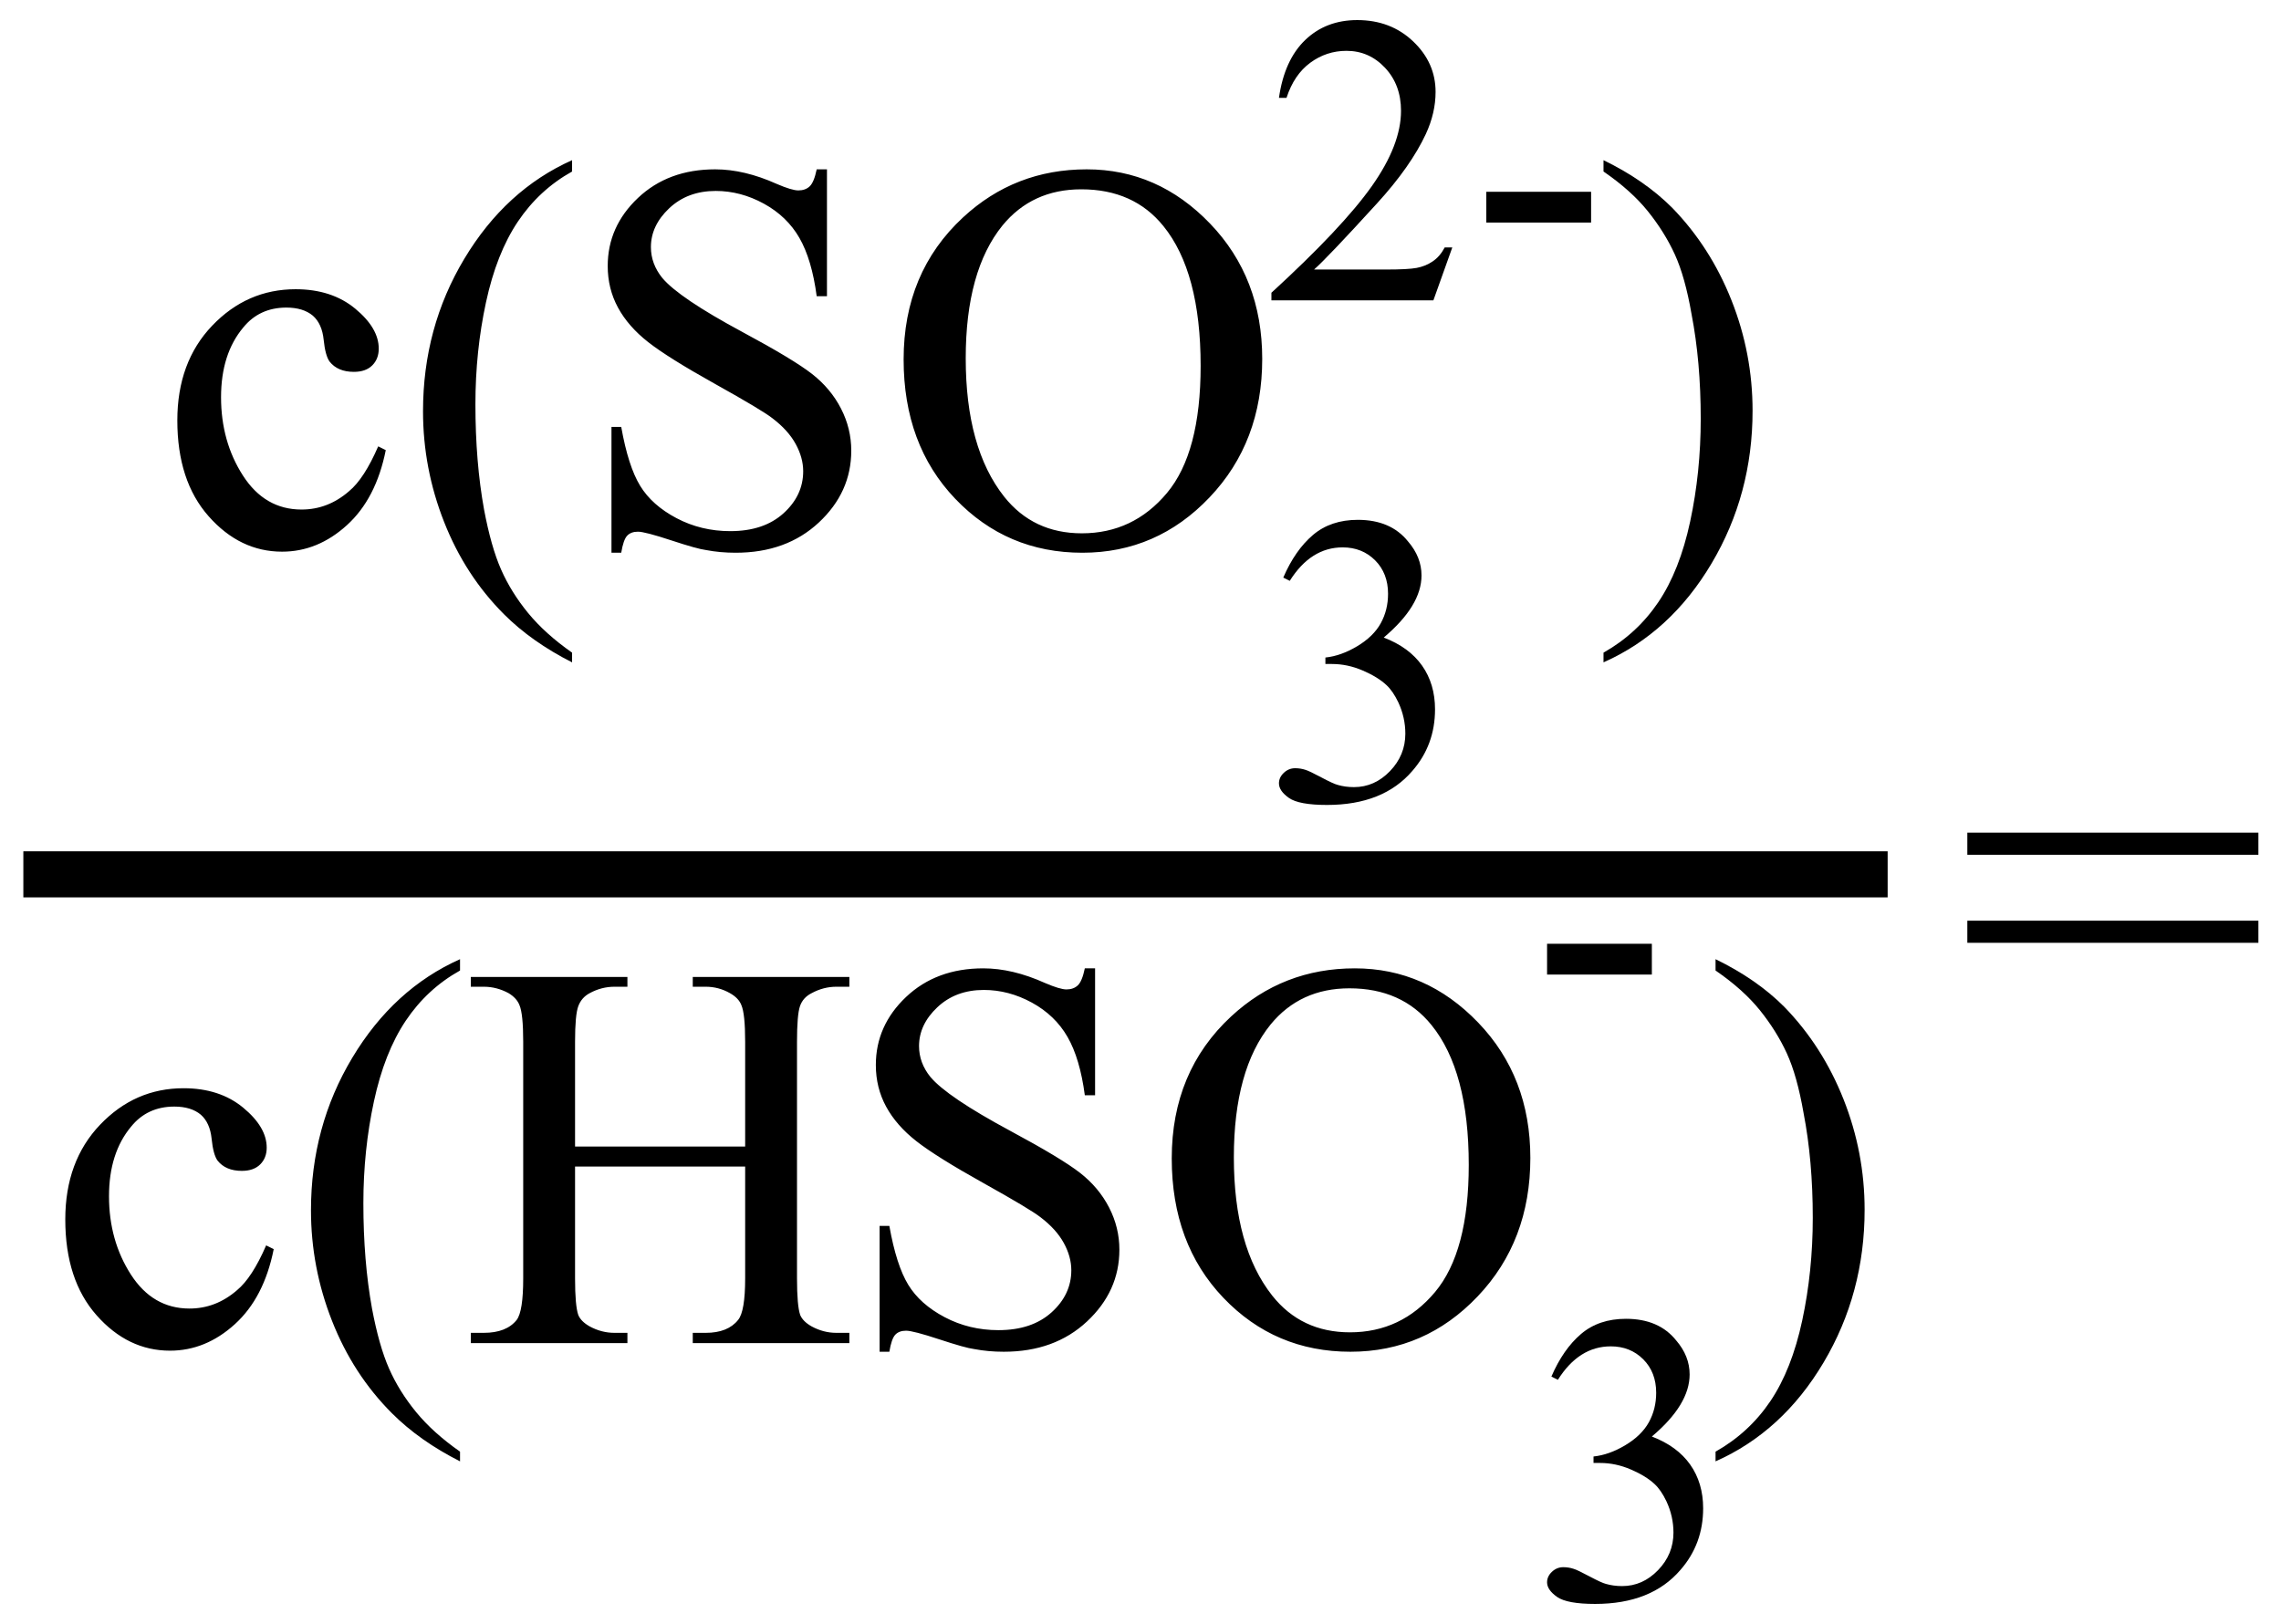
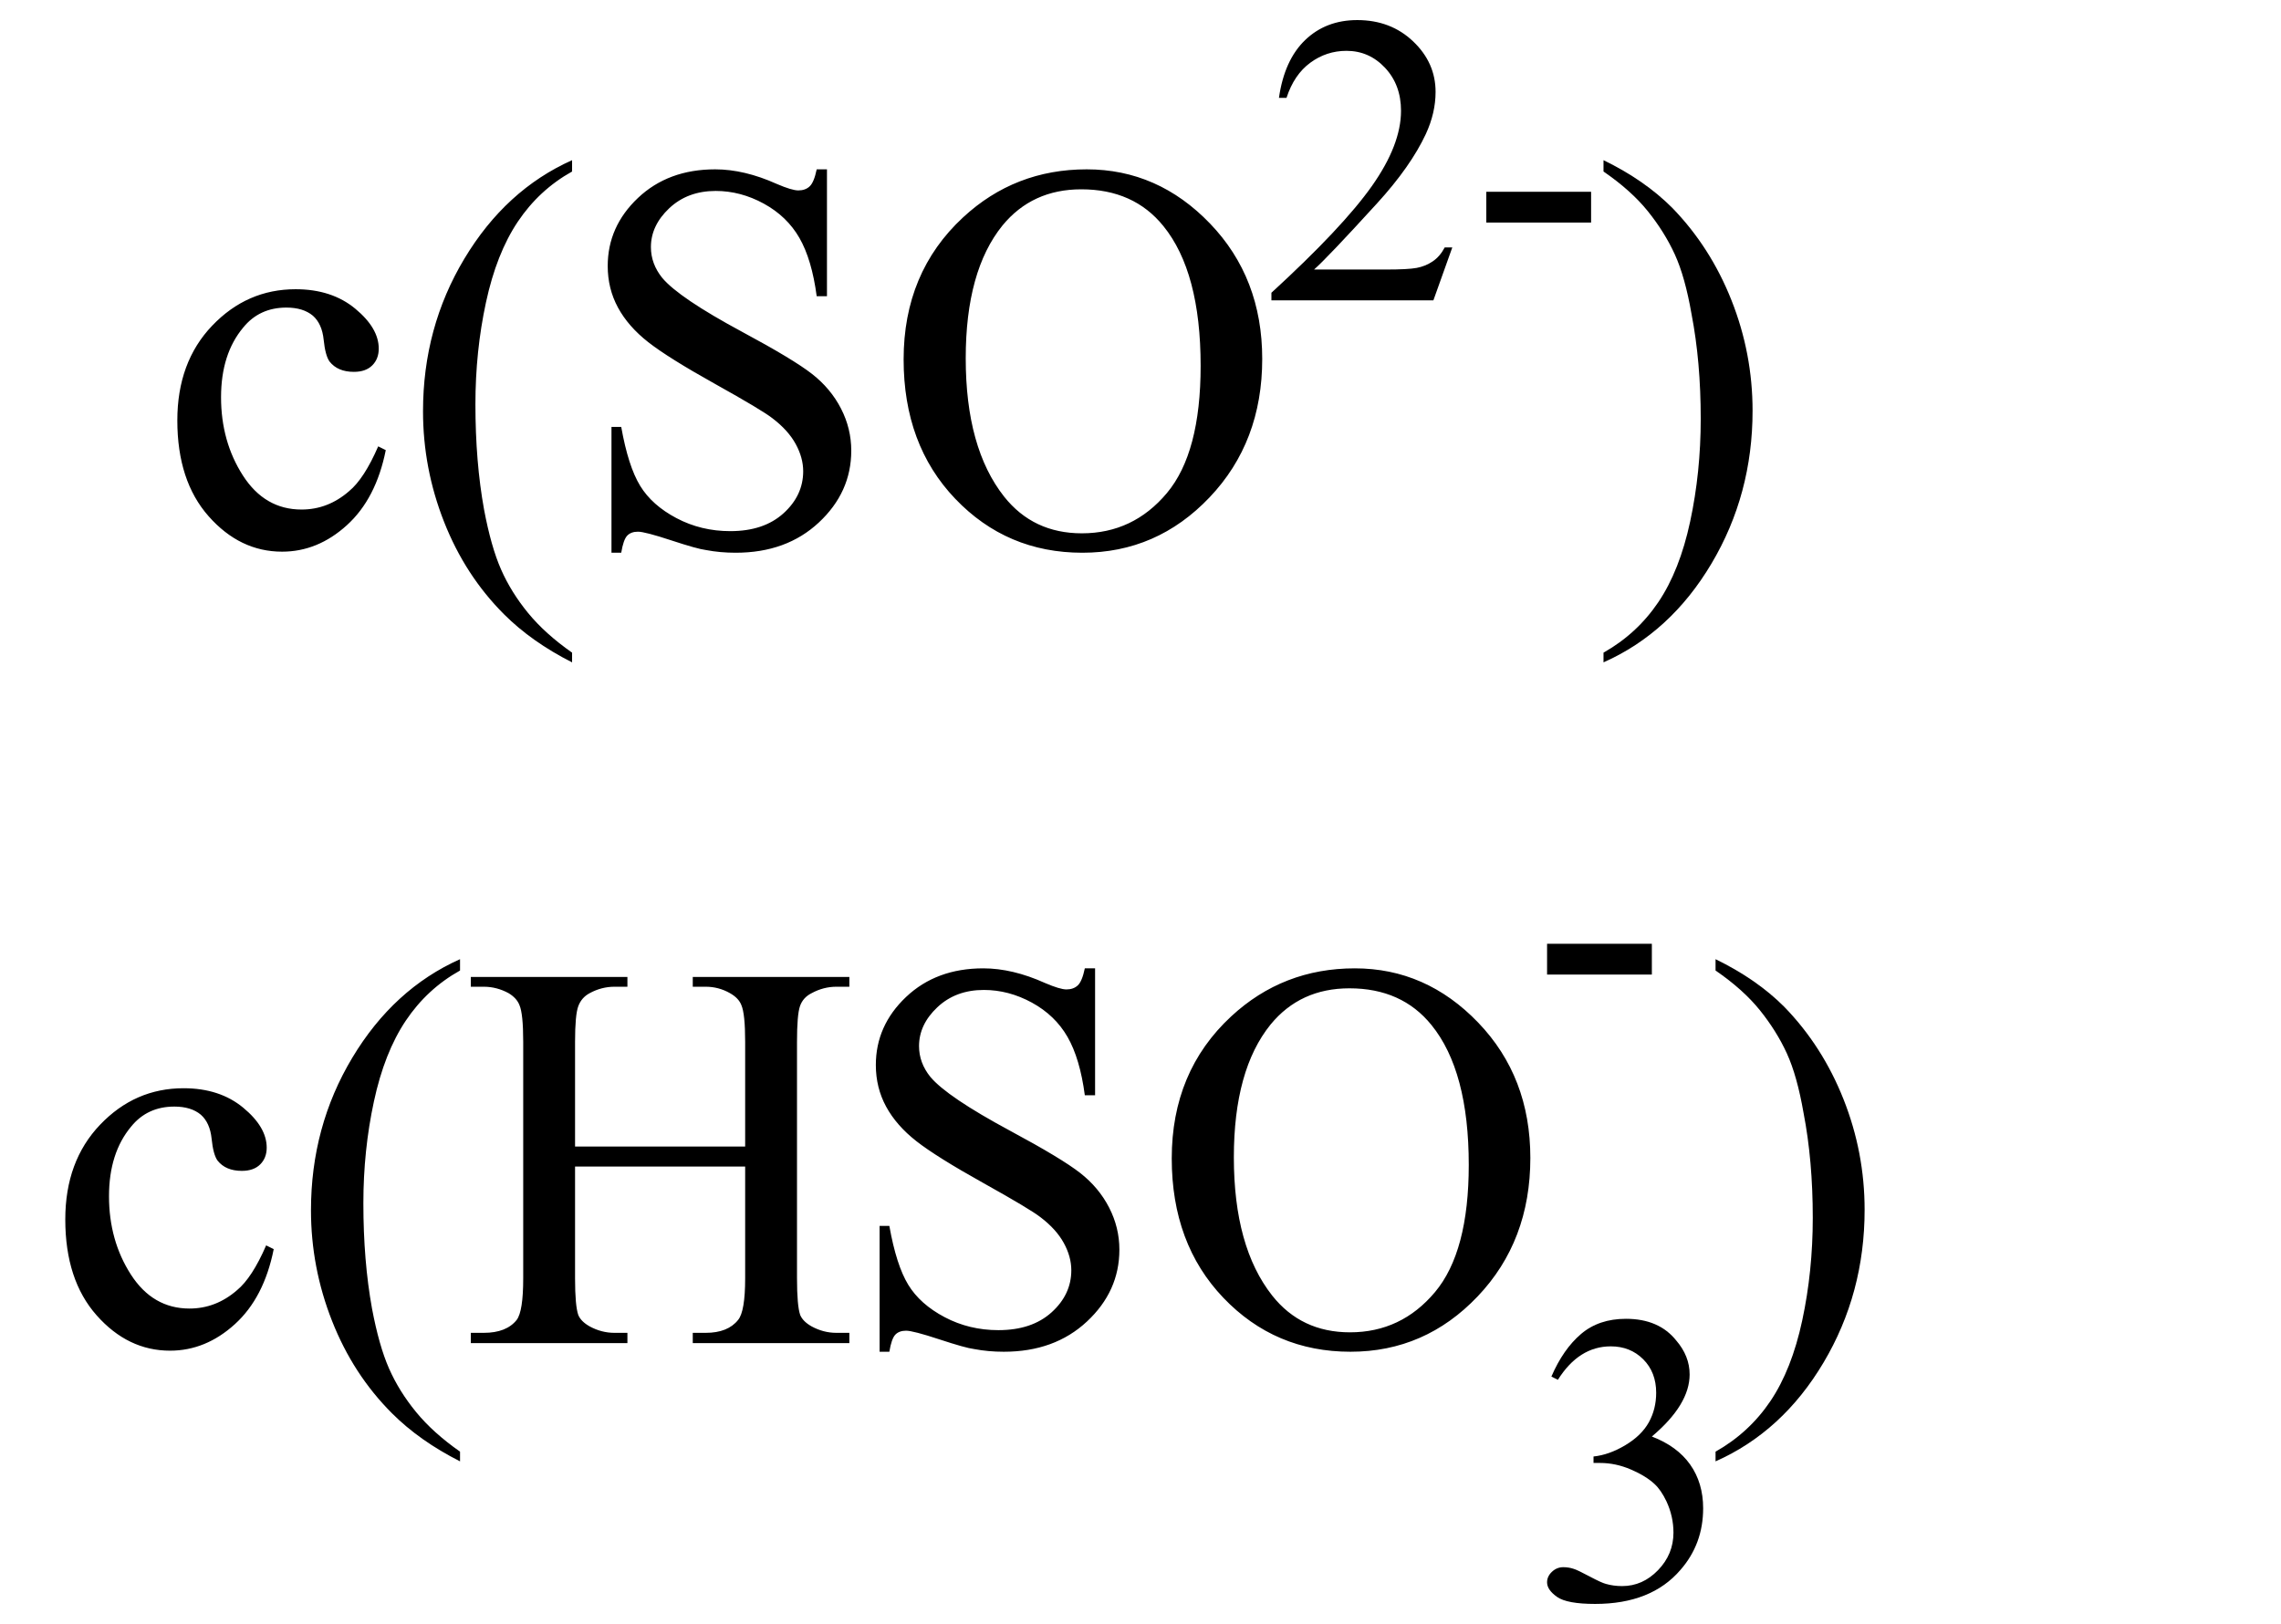
<svg xmlns="http://www.w3.org/2000/svg" stroke-dasharray="none" shape-rendering="auto" font-family="'Dialog'" width="66" text-rendering="auto" fill-opacity="1" contentScriptType="text/ecmascript" color-interpolation="auto" color-rendering="auto" preserveAspectRatio="xMidYMid meet" font-size="12" fill="black" stroke="black" image-rendering="auto" stroke-miterlimit="10" zoomAndPan="magnify" version="1.0" stroke-linecap="square" stroke-linejoin="miter" contentStyleType="text/css" font-style="normal" height="47" stroke-width="1" stroke-dashoffset="0" font-weight="normal" stroke-opacity="1">
  <defs id="genericDefs" />
  <g>
    <g text-rendering="optimizeLegibility" stroke-width="1.333" color-interpolation="linearRGB" color-rendering="optimizeQuality" image-rendering="optimizeQuality">
-       <line y2="25.3" fill="none" x1="1.342" x2="53.952" y1="25.3" />
      <path d="M6.578 -2.719 Q6.297 -1.312 5.453 -0.547 Q4.609 0.219 3.578 0.219 Q2.359 0.219 1.453 -0.805 Q0.547 -1.828 0.547 -3.578 Q0.547 -5.266 1.555 -6.32 Q2.562 -7.375 3.969 -7.375 Q5.016 -7.375 5.695 -6.812 Q6.375 -6.25 6.375 -5.656 Q6.375 -5.359 6.188 -5.172 Q6 -4.984 5.656 -4.984 Q5.188 -4.984 4.953 -5.281 Q4.828 -5.453 4.781 -5.914 Q4.734 -6.375 4.469 -6.609 Q4.188 -6.844 3.703 -6.844 Q2.922 -6.844 2.453 -6.266 Q1.812 -5.5 1.812 -4.25 Q1.812 -2.969 2.445 -1.984 Q3.078 -1 4.141 -1 Q4.906 -1 5.516 -1.531 Q5.953 -1.891 6.359 -2.828 L6.578 -2.719 ZM11.969 3.141 L11.969 3.422 Q10.797 2.828 10 2.031 Q8.875 0.906 8.266 -0.641 Q7.656 -2.188 7.656 -3.844 Q7.656 -6.266 8.852 -8.258 Q10.047 -10.25 11.969 -11.109 L11.969 -10.781 Q11.016 -10.25 10.398 -9.328 Q9.781 -8.406 9.477 -6.992 Q9.172 -5.578 9.172 -4.047 Q9.172 -2.375 9.422 -1 Q9.625 0.078 9.914 0.734 Q10.203 1.391 10.695 1.992 Q11.188 2.594 11.969 3.141 ZM19.344 -10.844 L19.344 -7.172 L19.047 -7.172 Q18.906 -8.234 18.547 -8.859 Q18.188 -9.484 17.516 -9.852 Q16.844 -10.219 16.125 -10.219 Q15.312 -10.219 14.781 -9.719 Q14.25 -9.219 14.25 -8.594 Q14.25 -8.109 14.578 -7.703 Q15.062 -7.125 16.891 -6.141 Q18.375 -5.344 18.914 -4.922 Q19.453 -4.5 19.75 -3.922 Q20.047 -3.344 20.047 -2.703 Q20.047 -1.5 19.109 -0.625 Q18.172 0.25 16.703 0.25 Q16.25 0.25 15.844 0.172 Q15.594 0.141 14.836 -0.109 Q14.078 -0.359 13.875 -0.359 Q13.672 -0.359 13.562 -0.242 Q13.453 -0.125 13.391 0.25 L13.109 0.25 L13.109 -3.391 L13.391 -3.391 Q13.594 -2.25 13.938 -1.688 Q14.281 -1.125 14.992 -0.75 Q15.703 -0.375 16.547 -0.375 Q17.516 -0.375 18.086 -0.891 Q18.656 -1.406 18.656 -2.109 Q18.656 -2.5 18.438 -2.898 Q18.219 -3.297 17.766 -3.641 Q17.469 -3.875 16.109 -4.633 Q14.75 -5.391 14.172 -5.844 Q13.594 -6.297 13.297 -6.844 Q13 -7.391 13 -8.047 Q13 -9.188 13.875 -10.016 Q14.75 -10.844 16.109 -10.844 Q16.953 -10.844 17.891 -10.422 Q18.328 -10.234 18.516 -10.234 Q18.719 -10.234 18.844 -10.352 Q18.969 -10.469 19.047 -10.844 L19.344 -10.844 ZM26.859 -10.844 Q28.922 -10.844 30.43 -9.273 Q31.938 -7.703 31.938 -5.359 Q31.938 -2.953 30.414 -1.352 Q28.891 0.25 26.734 0.25 Q24.547 0.25 23.055 -1.312 Q21.562 -2.875 21.562 -5.344 Q21.562 -7.859 23.281 -9.453 Q24.781 -10.844 26.859 -10.844 ZM26.703 -10.266 Q25.281 -10.266 24.422 -9.219 Q23.359 -7.906 23.359 -5.375 Q23.359 -2.781 24.469 -1.375 Q25.312 -0.312 26.719 -0.312 Q28.203 -0.312 29.18 -1.477 Q30.156 -2.641 30.156 -5.156 Q30.156 -7.875 29.078 -9.203 Q28.219 -10.266 26.703 -10.266 Z" stroke-width="1" transform="translate(4.584,15.744)" stroke="none" />
    </g>
    <g text-rendering="optimizeLegibility" transform="translate(36.522,23.151)" color-rendering="optimizeQuality" color-interpolation="linearRGB" image-rendering="optimizeQuality">
-       <path d="M0.609 -6.438 Q0.953 -7.234 1.469 -7.672 Q1.984 -8.109 2.766 -8.109 Q3.719 -8.109 4.219 -7.484 Q4.609 -7.031 4.609 -6.5 Q4.609 -5.625 3.516 -4.703 Q4.25 -4.422 4.625 -3.891 Q5 -3.359 5 -2.625 Q5 -1.594 4.344 -0.844 Q3.5 0.141 1.875 0.141 Q1.062 0.141 0.773 -0.062 Q0.484 -0.266 0.484 -0.484 Q0.484 -0.656 0.625 -0.789 Q0.766 -0.922 0.953 -0.922 Q1.109 -0.922 1.25 -0.875 Q1.359 -0.844 1.711 -0.656 Q2.062 -0.469 2.188 -0.438 Q2.406 -0.375 2.656 -0.375 Q3.25 -0.375 3.695 -0.836 Q4.141 -1.297 4.141 -1.922 Q4.141 -2.391 3.938 -2.828 Q3.781 -3.156 3.594 -3.328 Q3.344 -3.562 2.906 -3.75 Q2.469 -3.938 2.016 -3.938 L1.828 -3.938 L1.828 -4.125 Q2.281 -4.172 2.75 -4.453 Q3.219 -4.734 3.43 -5.117 Q3.641 -5.5 3.641 -5.969 Q3.641 -6.562 3.266 -6.938 Q2.891 -7.312 2.328 -7.312 Q1.406 -7.312 0.797 -6.344 L0.609 -6.438 Z" stroke="none" />
-     </g>
+       </g>
    <g text-rendering="optimizeLegibility" transform="translate(36.522,8.69)" color-rendering="optimizeQuality" color-interpolation="linearRGB" image-rendering="optimizeQuality">
-       <path d="M5.5 -1.531 L4.953 0 L0.266 0 L0.266 -0.219 Q2.328 -2.109 3.172 -3.305 Q4.016 -4.5 4.016 -5.484 Q4.016 -6.234 3.555 -6.727 Q3.094 -7.219 2.438 -7.219 Q1.859 -7.219 1.391 -6.875 Q0.922 -6.531 0.703 -5.859 L0.484 -5.859 Q0.641 -6.953 1.242 -7.531 Q1.844 -8.109 2.75 -8.109 Q3.719 -8.109 4.367 -7.492 Q5.016 -6.875 5.016 -6.031 Q5.016 -5.422 4.734 -4.812 Q4.297 -3.875 3.328 -2.812 Q1.875 -1.219 1.5 -0.891 L3.578 -0.891 Q4.219 -0.891 4.469 -0.938 Q4.719 -0.984 4.93 -1.125 Q5.141 -1.266 5.281 -1.531 L5.5 -1.531 ZM6.484 -3.141 L9.516 -3.141 L9.516 -2.25 L6.484 -2.25 L6.484 -3.141 Z" stroke="none" />
+       <path d="M5.5 -1.531 L4.953 0 L0.266 0 L0.266 -0.219 Q2.328 -2.109 3.172 -3.305 Q4.016 -4.5 4.016 -5.484 Q4.016 -6.234 3.555 -6.727 Q3.094 -7.219 2.438 -7.219 Q1.859 -7.219 1.391 -6.875 Q0.922 -6.531 0.703 -5.859 L0.484 -5.859 Q0.641 -6.953 1.242 -7.531 Q1.844 -8.109 2.75 -8.109 Q3.719 -8.109 4.367 -7.492 Q5.016 -6.875 5.016 -6.031 Q5.016 -5.422 4.734 -4.812 Q4.297 -3.875 3.328 -2.812 Q1.875 -1.219 1.5 -0.891 L3.578 -0.891 Q4.219 -0.891 4.469 -0.938 Q4.719 -0.984 4.93 -1.125 Q5.141 -1.266 5.281 -1.531 L5.5 -1.531 ZM6.484 -3.141 L9.516 -3.141 L9.516 -2.25 L6.484 -2.25 L6.484 -3.141 " stroke="none" />
    </g>
    <g text-rendering="optimizeLegibility" transform="translate(46.038,15.744)" color-rendering="optimizeQuality" color-interpolation="linearRGB" image-rendering="optimizeQuality">
      <path d="M0.359 -10.781 L0.359 -11.109 Q1.547 -10.531 2.344 -9.734 Q3.453 -8.594 4.062 -7.055 Q4.672 -5.516 4.672 -3.859 Q4.672 -1.438 3.484 0.562 Q2.297 2.562 0.359 3.422 L0.359 3.141 Q1.328 2.594 1.945 1.68 Q2.562 0.766 2.867 -0.656 Q3.172 -2.078 3.172 -3.625 Q3.172 -5.281 2.906 -6.656 Q2.719 -7.734 2.422 -8.383 Q2.125 -9.031 1.641 -9.633 Q1.156 -10.234 0.359 -10.781 Z" stroke="none" />
    </g>
    <g text-rendering="optimizeLegibility" transform="translate(1.342,38.864)" color-rendering="optimizeQuality" color-interpolation="linearRGB" image-rendering="optimizeQuality">
      <path d="M6.578 -2.719 Q6.297 -1.312 5.453 -0.547 Q4.609 0.219 3.578 0.219 Q2.359 0.219 1.453 -0.805 Q0.547 -1.828 0.547 -3.578 Q0.547 -5.266 1.555 -6.32 Q2.562 -7.375 3.969 -7.375 Q5.016 -7.375 5.695 -6.812 Q6.375 -6.25 6.375 -5.656 Q6.375 -5.359 6.188 -5.172 Q6 -4.984 5.656 -4.984 Q5.188 -4.984 4.953 -5.281 Q4.828 -5.453 4.781 -5.914 Q4.734 -6.375 4.469 -6.609 Q4.188 -6.844 3.703 -6.844 Q2.922 -6.844 2.453 -6.266 Q1.812 -5.5 1.812 -4.25 Q1.812 -2.969 2.445 -1.984 Q3.078 -1 4.141 -1 Q4.906 -1 5.516 -1.531 Q5.953 -1.891 6.359 -2.828 L6.578 -2.719 ZM11.969 3.141 L11.969 3.422 Q10.797 2.828 10 2.031 Q8.875 0.906 8.266 -0.641 Q7.656 -2.188 7.656 -3.844 Q7.656 -6.266 8.852 -8.258 Q10.047 -10.25 11.969 -11.109 L11.969 -10.781 Q11.016 -10.25 10.398 -9.328 Q9.781 -8.406 9.477 -6.992 Q9.172 -5.578 9.172 -4.047 Q9.172 -2.375 9.422 -1 Q9.625 0.078 9.914 0.734 Q10.203 1.391 10.695 1.992 Q11.188 2.594 11.969 3.141 ZM15.297 -5.688 L20.219 -5.688 L20.219 -8.719 Q20.219 -9.531 20.109 -9.781 Q20.031 -9.984 19.781 -10.125 Q19.453 -10.312 19.078 -10.312 L18.703 -10.312 L18.703 -10.594 L23.234 -10.594 L23.234 -10.312 L22.859 -10.312 Q22.484 -10.312 22.141 -10.125 Q21.891 -10 21.805 -9.75 Q21.719 -9.5 21.719 -8.719 L21.719 -1.875 Q21.719 -1.078 21.812 -0.812 Q21.891 -0.625 22.141 -0.484 Q22.484 -0.297 22.859 -0.297 L23.234 -0.297 L23.234 0 L18.703 0 L18.703 -0.297 L19.078 -0.297 Q19.719 -0.297 20.016 -0.672 Q20.219 -0.922 20.219 -1.875 L20.219 -5.109 L15.297 -5.109 L15.297 -1.875 Q15.297 -1.078 15.391 -0.812 Q15.469 -0.625 15.719 -0.484 Q16.062 -0.297 16.438 -0.297 L16.812 -0.297 L16.812 0 L12.281 0 L12.281 -0.297 L12.656 -0.297 Q13.312 -0.297 13.609 -0.672 Q13.797 -0.922 13.797 -1.875 L13.797 -8.719 Q13.797 -9.531 13.688 -9.781 Q13.609 -9.984 13.375 -10.125 Q13.031 -10.312 12.656 -10.312 L12.281 -10.312 L12.281 -10.594 L16.812 -10.594 L16.812 -10.312 L16.438 -10.312 Q16.062 -10.312 15.719 -10.125 Q15.484 -10 15.391 -9.75 Q15.297 -9.5 15.297 -8.719 L15.297 -5.688 ZM30.344 -10.844 L30.344 -7.172 L30.047 -7.172 Q29.906 -8.234 29.547 -8.859 Q29.188 -9.484 28.516 -9.852 Q27.844 -10.219 27.125 -10.219 Q26.312 -10.219 25.781 -9.719 Q25.25 -9.219 25.25 -8.594 Q25.25 -8.109 25.578 -7.703 Q26.062 -7.125 27.891 -6.141 Q29.375 -5.344 29.914 -4.922 Q30.453 -4.5 30.75 -3.922 Q31.047 -3.344 31.047 -2.703 Q31.047 -1.5 30.109 -0.625 Q29.172 0.25 27.703 0.25 Q27.25 0.25 26.844 0.172 Q26.594 0.141 25.836 -0.109 Q25.078 -0.359 24.875 -0.359 Q24.672 -0.359 24.562 -0.242 Q24.453 -0.125 24.391 0.25 L24.109 0.25 L24.109 -3.391 L24.391 -3.391 Q24.594 -2.25 24.938 -1.688 Q25.281 -1.125 25.992 -0.75 Q26.703 -0.375 27.547 -0.375 Q28.516 -0.375 29.086 -0.891 Q29.656 -1.406 29.656 -2.109 Q29.656 -2.5 29.438 -2.898 Q29.219 -3.297 28.766 -3.641 Q28.469 -3.875 27.109 -4.633 Q25.75 -5.391 25.172 -5.844 Q24.594 -6.297 24.297 -6.844 Q24 -7.391 24 -8.047 Q24 -9.188 24.875 -10.016 Q25.75 -10.844 27.109 -10.844 Q27.953 -10.844 28.891 -10.422 Q29.328 -10.234 29.516 -10.234 Q29.719 -10.234 29.844 -10.352 Q29.969 -10.469 30.047 -10.844 L30.344 -10.844 ZM37.859 -10.844 Q39.922 -10.844 41.43 -9.273 Q42.938 -7.703 42.938 -5.359 Q42.938 -2.953 41.414 -1.352 Q39.891 0.25 37.734 0.25 Q35.547 0.25 34.055 -1.312 Q32.562 -2.875 32.562 -5.344 Q32.562 -7.859 34.281 -9.453 Q35.781 -10.844 37.859 -10.844 ZM37.703 -10.266 Q36.281 -10.266 35.422 -9.219 Q34.359 -7.906 34.359 -5.375 Q34.359 -2.781 35.469 -1.375 Q36.312 -0.312 37.719 -0.312 Q39.203 -0.312 40.18 -1.477 Q41.156 -2.641 41.156 -5.156 Q41.156 -7.875 40.078 -9.203 Q39.219 -10.266 37.703 -10.266 Z" stroke="none" />
    </g>
    <g text-rendering="optimizeLegibility" transform="translate(44.28,46.27)" color-rendering="optimizeQuality" color-interpolation="linearRGB" image-rendering="optimizeQuality">
      <path d="M0.609 -6.438 Q0.953 -7.234 1.469 -7.672 Q1.984 -8.109 2.766 -8.109 Q3.719 -8.109 4.219 -7.484 Q4.609 -7.031 4.609 -6.5 Q4.609 -5.625 3.516 -4.703 Q4.25 -4.422 4.625 -3.891 Q5 -3.359 5 -2.625 Q5 -1.594 4.344 -0.844 Q3.5 0.141 1.875 0.141 Q1.062 0.141 0.773 -0.062 Q0.484 -0.266 0.484 -0.484 Q0.484 -0.656 0.625 -0.789 Q0.766 -0.922 0.953 -0.922 Q1.109 -0.922 1.25 -0.875 Q1.359 -0.844 1.711 -0.656 Q2.062 -0.469 2.188 -0.438 Q2.406 -0.375 2.656 -0.375 Q3.25 -0.375 3.695 -0.836 Q4.141 -1.297 4.141 -1.922 Q4.141 -2.391 3.938 -2.828 Q3.781 -3.156 3.594 -3.328 Q3.344 -3.562 2.906 -3.75 Q2.469 -3.938 2.016 -3.938 L1.828 -3.938 L1.828 -4.125 Q2.281 -4.172 2.75 -4.453 Q3.219 -4.734 3.43 -5.117 Q3.641 -5.5 3.641 -5.969 Q3.641 -6.562 3.266 -6.938 Q2.891 -7.312 2.328 -7.312 Q1.406 -7.312 0.797 -6.344 L0.609 -6.438 Z" stroke="none" />
    </g>
    <g text-rendering="optimizeLegibility" transform="translate(44.28,30.45)" color-rendering="optimizeQuality" color-interpolation="linearRGB" image-rendering="optimizeQuality">
      <path d="M0.484 -3.141 L3.516 -3.141 L3.516 -2.25 L0.484 -2.25 L0.484 -3.141 Z" stroke="none" />
    </g>
    <g text-rendering="optimizeLegibility" transform="translate(49.28,38.864)" color-rendering="optimizeQuality" color-interpolation="linearRGB" image-rendering="optimizeQuality">
      <path d="M0.359 -10.781 L0.359 -11.109 Q1.547 -10.531 2.344 -9.734 Q3.453 -8.594 4.062 -7.055 Q4.672 -5.516 4.672 -3.859 Q4.672 -1.438 3.484 0.562 Q2.297 2.562 0.359 3.422 L0.359 3.141 Q1.328 2.594 1.945 1.68 Q2.562 0.766 2.867 -0.656 Q3.172 -2.078 3.172 -3.625 Q3.172 -5.281 2.906 -6.656 Q2.719 -7.734 2.422 -8.383 Q2.125 -9.031 1.641 -9.633 Q1.156 -10.234 0.359 -10.781 Z" stroke="none" />
    </g>
    <g text-rendering="optimizeLegibility" transform="translate(56.627,31)" color-rendering="optimizeQuality" color-interpolation="linearRGB" image-rendering="optimizeQuality">
-       <path d="M0.297 -6.906 L8.719 -6.906 L8.719 -6.266 L0.297 -6.266 L0.297 -6.906 ZM0.297 -4.359 L8.719 -4.359 L8.719 -3.719 L0.297 -3.719 L0.297 -4.359 Z" stroke="none" />
-     </g>
+       </g>
  </g>
</svg>